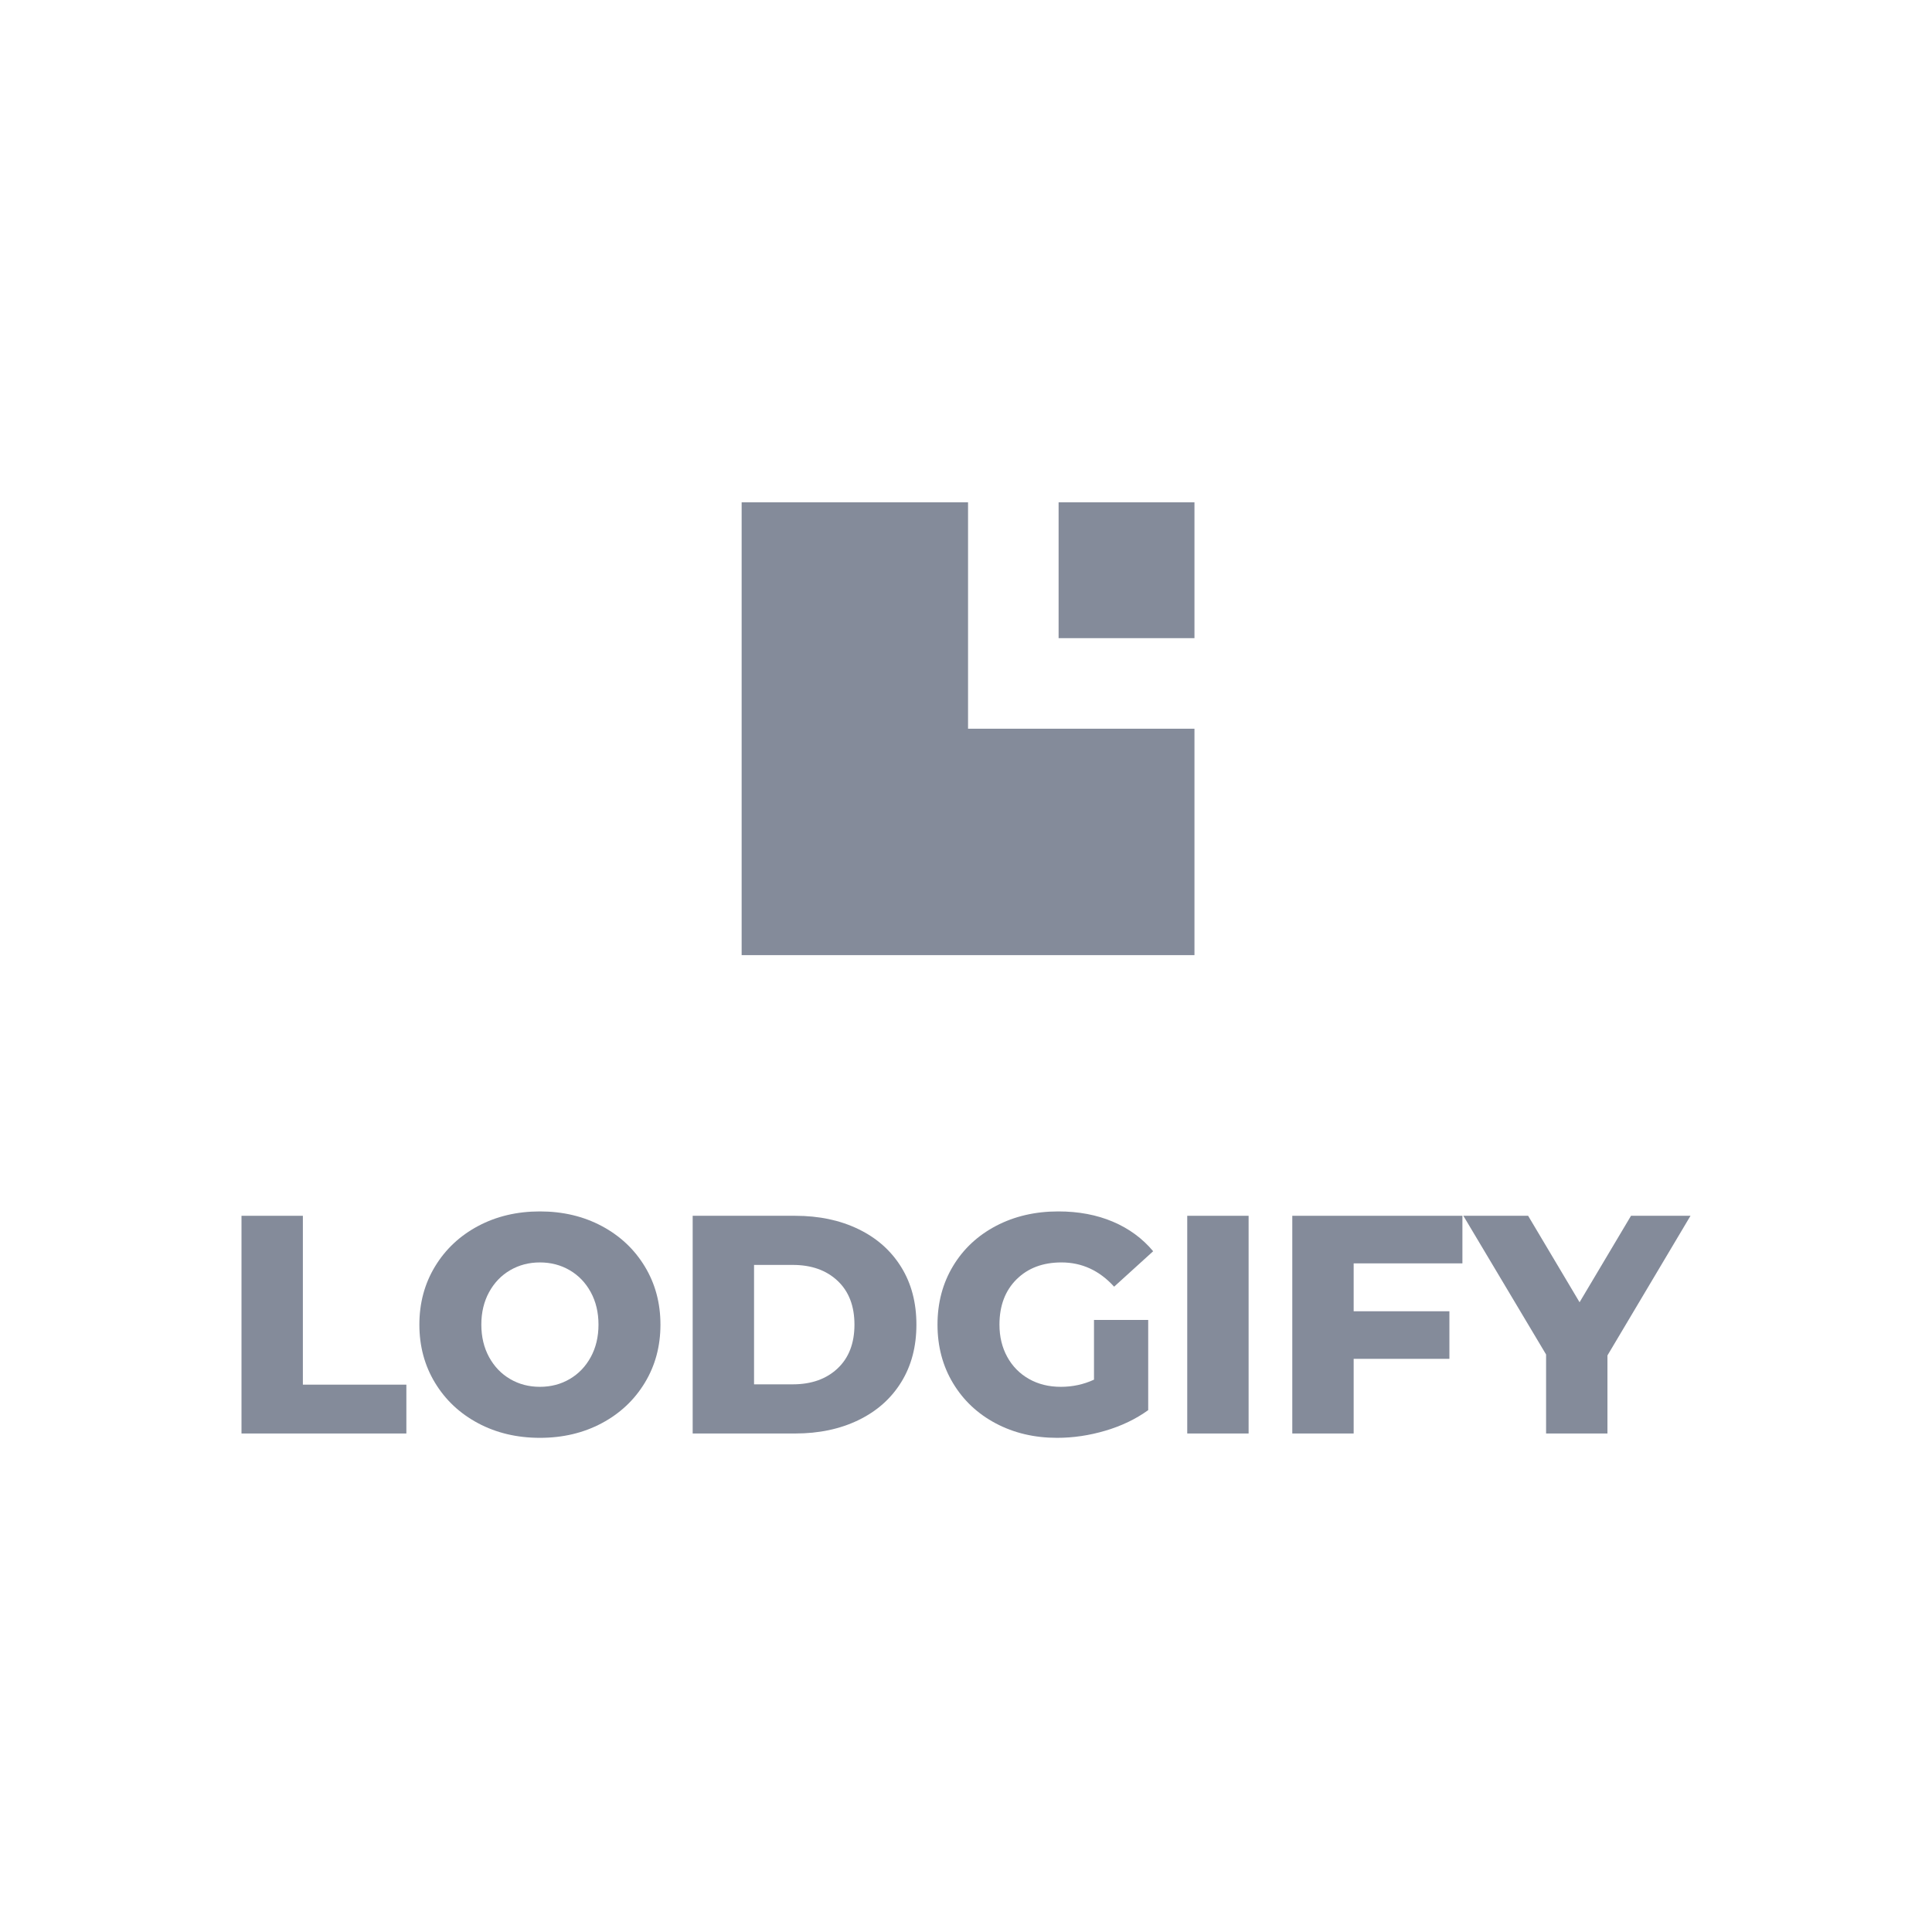
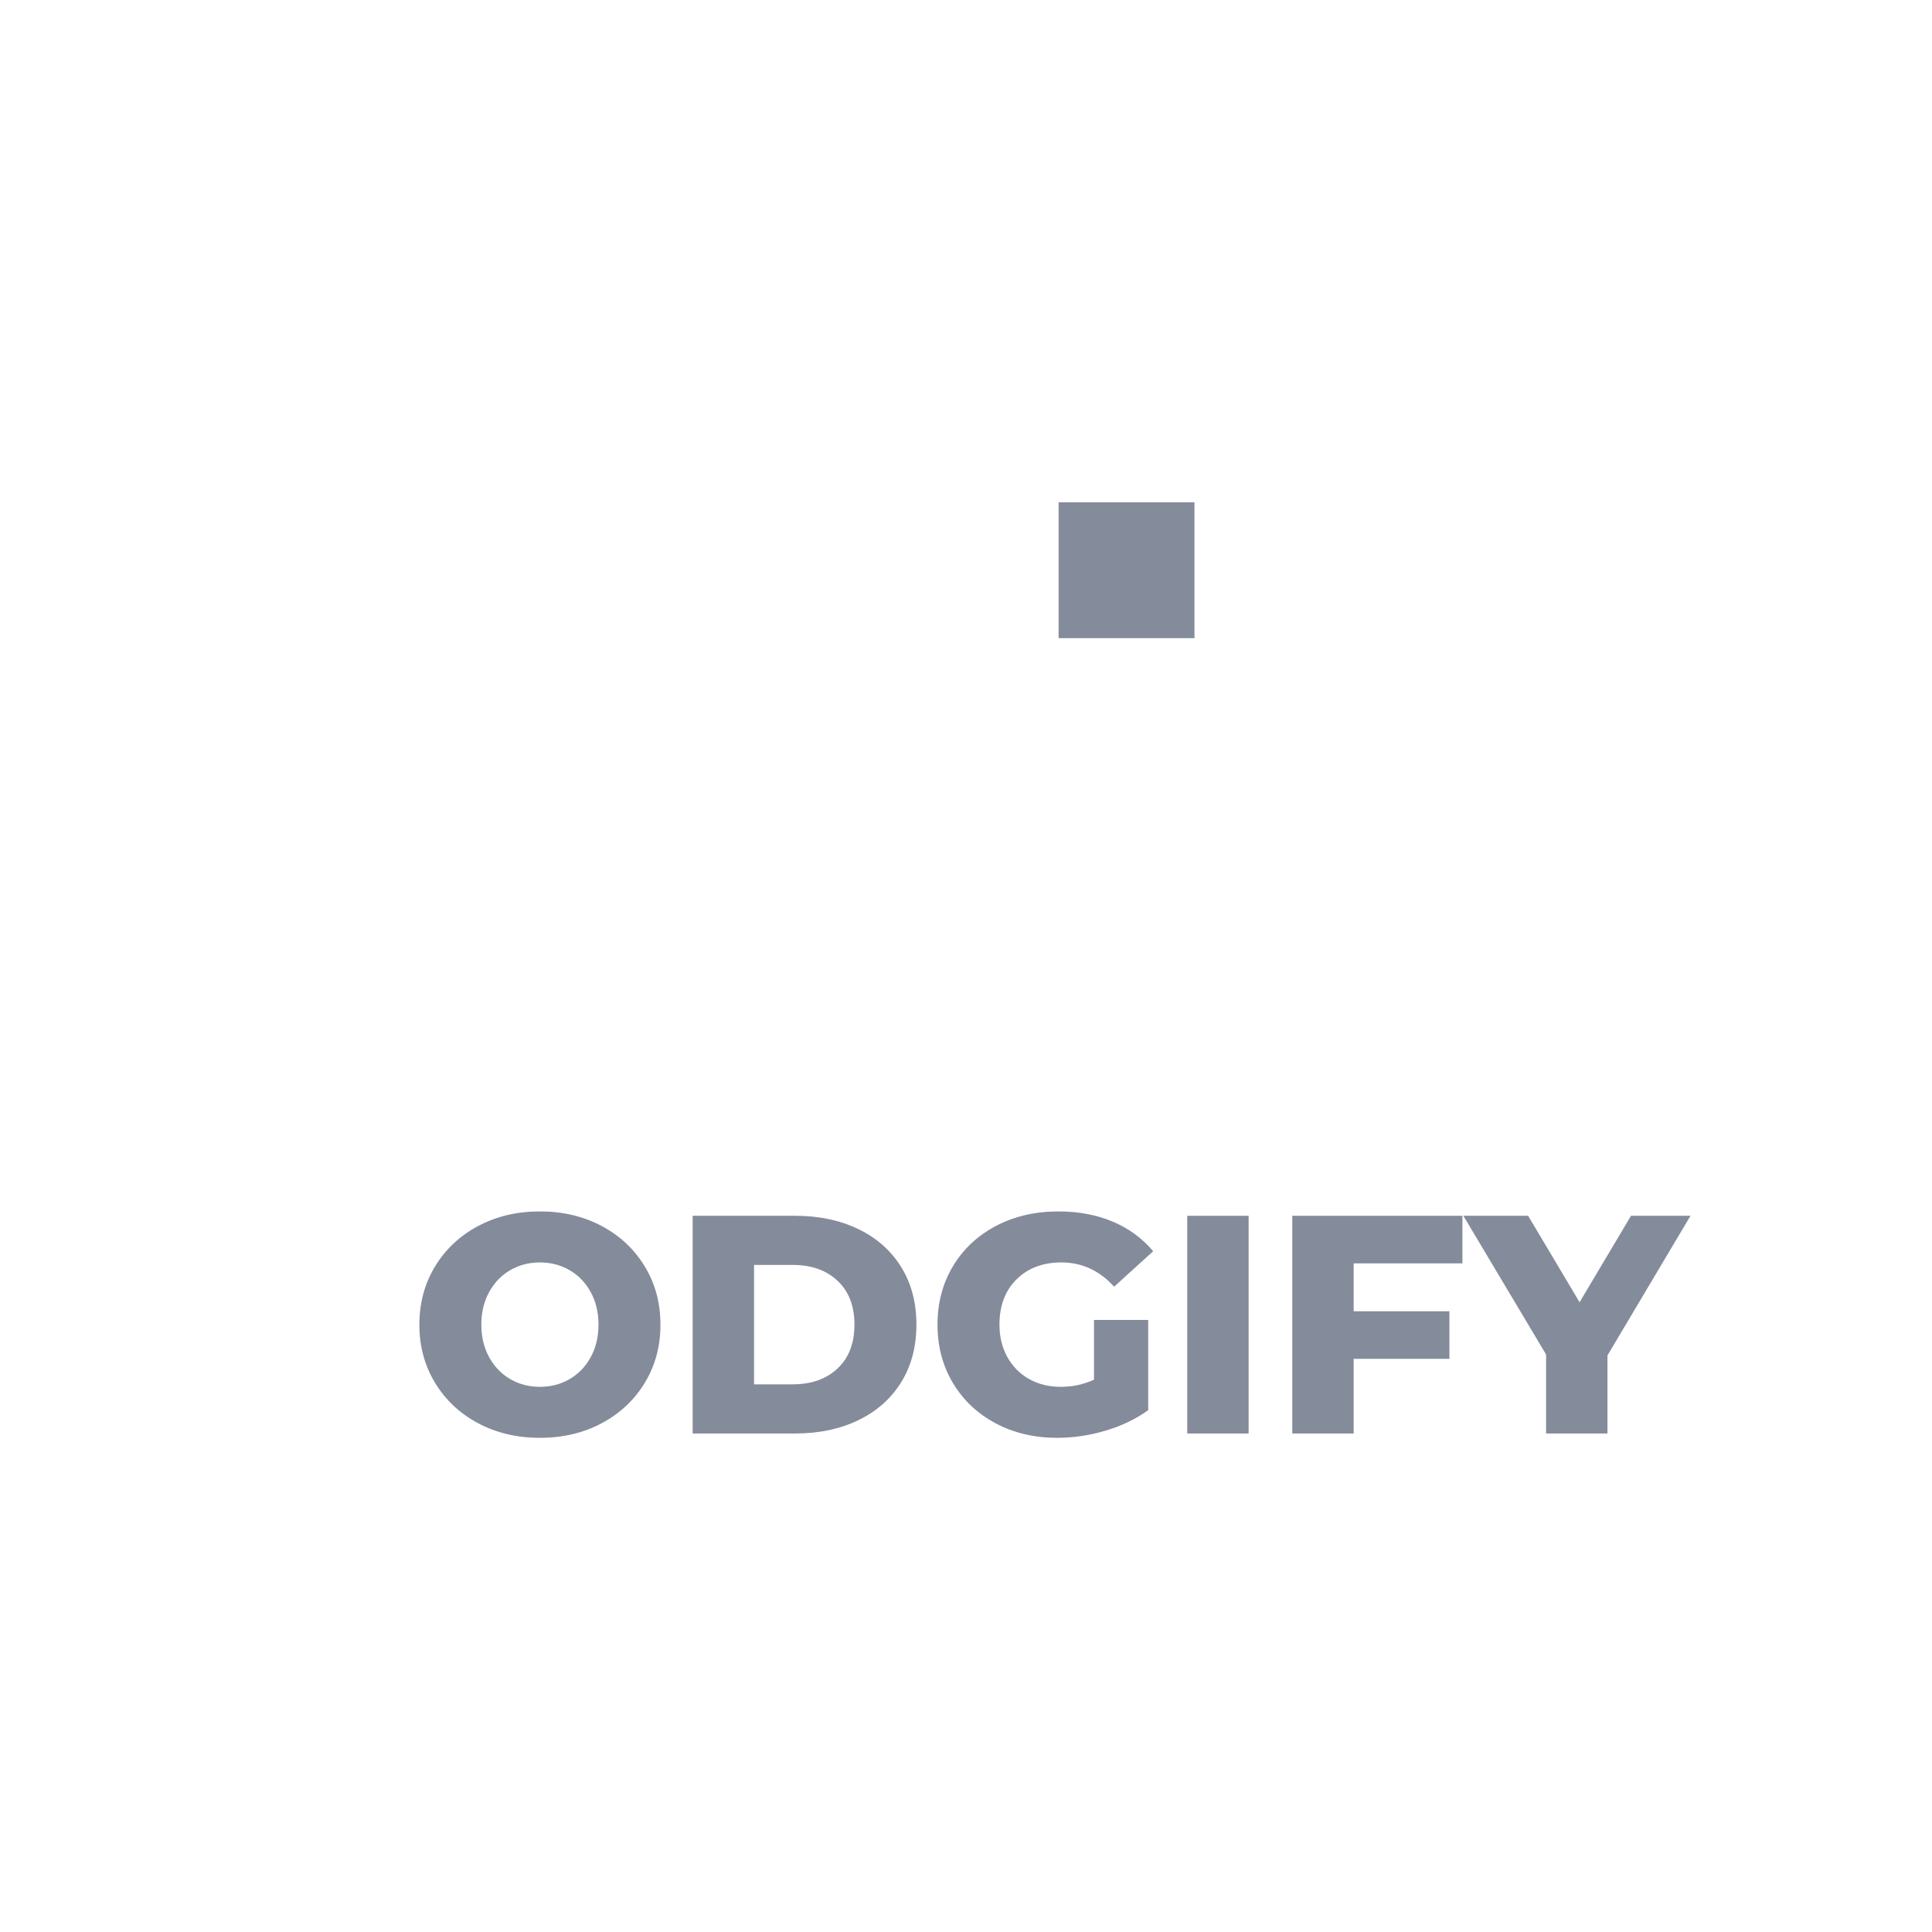
<svg xmlns="http://www.w3.org/2000/svg" width="72" height="72" viewBox="0 0 72 72" fill="none">
-   <path d="M59.905 50.513V53.422H57.618V50.478L54.535 45.309H56.949L58.866 48.531L60.783 45.309H63L59.905 50.513Z" fill="#848B9A" />
+   <path d="M59.905 50.513V53.422H57.618V50.478L54.535 45.309H56.949L58.866 48.531L60.783 45.309H63Z" fill="#848B9A" />
  <path d="M50.447 47.082V48.867H54.015V50.64H50.447V53.422H48.16V45.309H54.5V47.082H50.447Z" fill="#848B9A" />
  <path d="M44.245 45.309H46.532V53.422H44.245V45.309Z" fill="#848B9A" />
  <path d="M40.77 49.191H42.79V52.552C42.328 52.885 41.797 53.14 41.197 53.317C40.596 53.495 39.996 53.584 39.395 53.584C38.548 53.584 37.786 53.404 37.109 53.045C36.431 52.686 35.9 52.185 35.515 51.544C35.13 50.903 34.938 50.176 34.938 49.365C34.938 48.554 35.13 47.828 35.515 47.186C35.9 46.545 36.435 46.045 37.12 45.685C37.805 45.326 38.579 45.146 39.441 45.146C40.196 45.146 40.873 45.274 41.474 45.529C42.074 45.784 42.575 46.151 42.975 46.63L41.52 47.951C40.974 47.349 40.319 47.047 39.557 47.047C38.864 47.047 38.306 47.258 37.882 47.679C37.459 48.1 37.247 48.662 37.247 49.365C37.247 49.813 37.343 50.213 37.536 50.565C37.728 50.916 37.998 51.191 38.344 51.388C38.691 51.585 39.087 51.683 39.534 51.683C39.973 51.683 40.385 51.594 40.77 51.416V49.191Z" fill="#848B9A" />
  <path fill-rule="evenodd" clip-rule="evenodd" d="M25.814 45.309H29.637C30.522 45.309 31.308 45.475 31.993 45.807C32.678 46.139 33.209 46.611 33.586 47.221C33.964 47.831 34.152 48.546 34.152 49.365C34.152 50.184 33.964 50.899 33.586 51.509C33.209 52.12 32.678 52.591 31.993 52.923C31.308 53.255 30.522 53.422 29.637 53.422H25.814V45.309ZM31.213 50.999C30.794 51.393 30.237 51.59 29.544 51.59H28.101V47.14H29.544C30.237 47.14 30.794 47.337 31.213 47.731C31.633 48.125 31.843 48.67 31.843 49.365C31.843 50.06 31.633 50.605 31.213 50.999Z" fill="#848B9A" />
  <path fill-rule="evenodd" clip-rule="evenodd" d="M20.121 53.584C19.267 53.584 18.498 53.402 17.817 53.039C17.136 52.676 16.601 52.174 16.212 51.532C15.823 50.891 15.629 50.169 15.629 49.365C15.629 48.562 15.823 47.839 16.212 47.198C16.601 46.556 17.136 46.054 17.817 45.691C18.498 45.328 19.267 45.146 20.121 45.146C20.976 45.146 21.744 45.328 22.425 45.691C23.106 46.054 23.641 46.556 24.03 47.198C24.419 47.839 24.613 48.562 24.613 49.365C24.613 50.169 24.419 50.891 24.03 51.532C23.641 52.174 23.106 52.676 22.425 53.039C21.744 53.402 20.976 53.584 20.121 53.584ZM21.23 51.393C20.899 51.587 20.529 51.683 20.121 51.683C19.713 51.683 19.343 51.587 19.012 51.393C18.681 51.2 18.42 50.928 18.227 50.576C18.035 50.225 17.938 49.821 17.938 49.365C17.938 48.909 18.035 48.505 18.227 48.154C18.42 47.802 18.681 47.53 19.012 47.337C19.343 47.144 19.713 47.047 20.121 47.047C20.529 47.047 20.899 47.144 21.23 47.337C21.561 47.53 21.823 47.802 22.015 48.154C22.207 48.505 22.304 48.909 22.304 49.365C22.304 49.821 22.207 50.225 22.015 50.576C21.823 50.928 21.561 51.2 21.23 51.393Z" fill="#848B9A" />
-   <path d="M9 45.309H11.287V51.602H15.144V53.422H9V45.309Z" fill="#848B9A" />
-   <path d="M27.639 18.72V35.595H44.514V27.157H36.076V18.72H27.639Z" fill="#848B9A" />
  <path d="M39.451 23.782H44.514V18.72H39.451V23.782Z" fill="#848B9A" />
</svg>